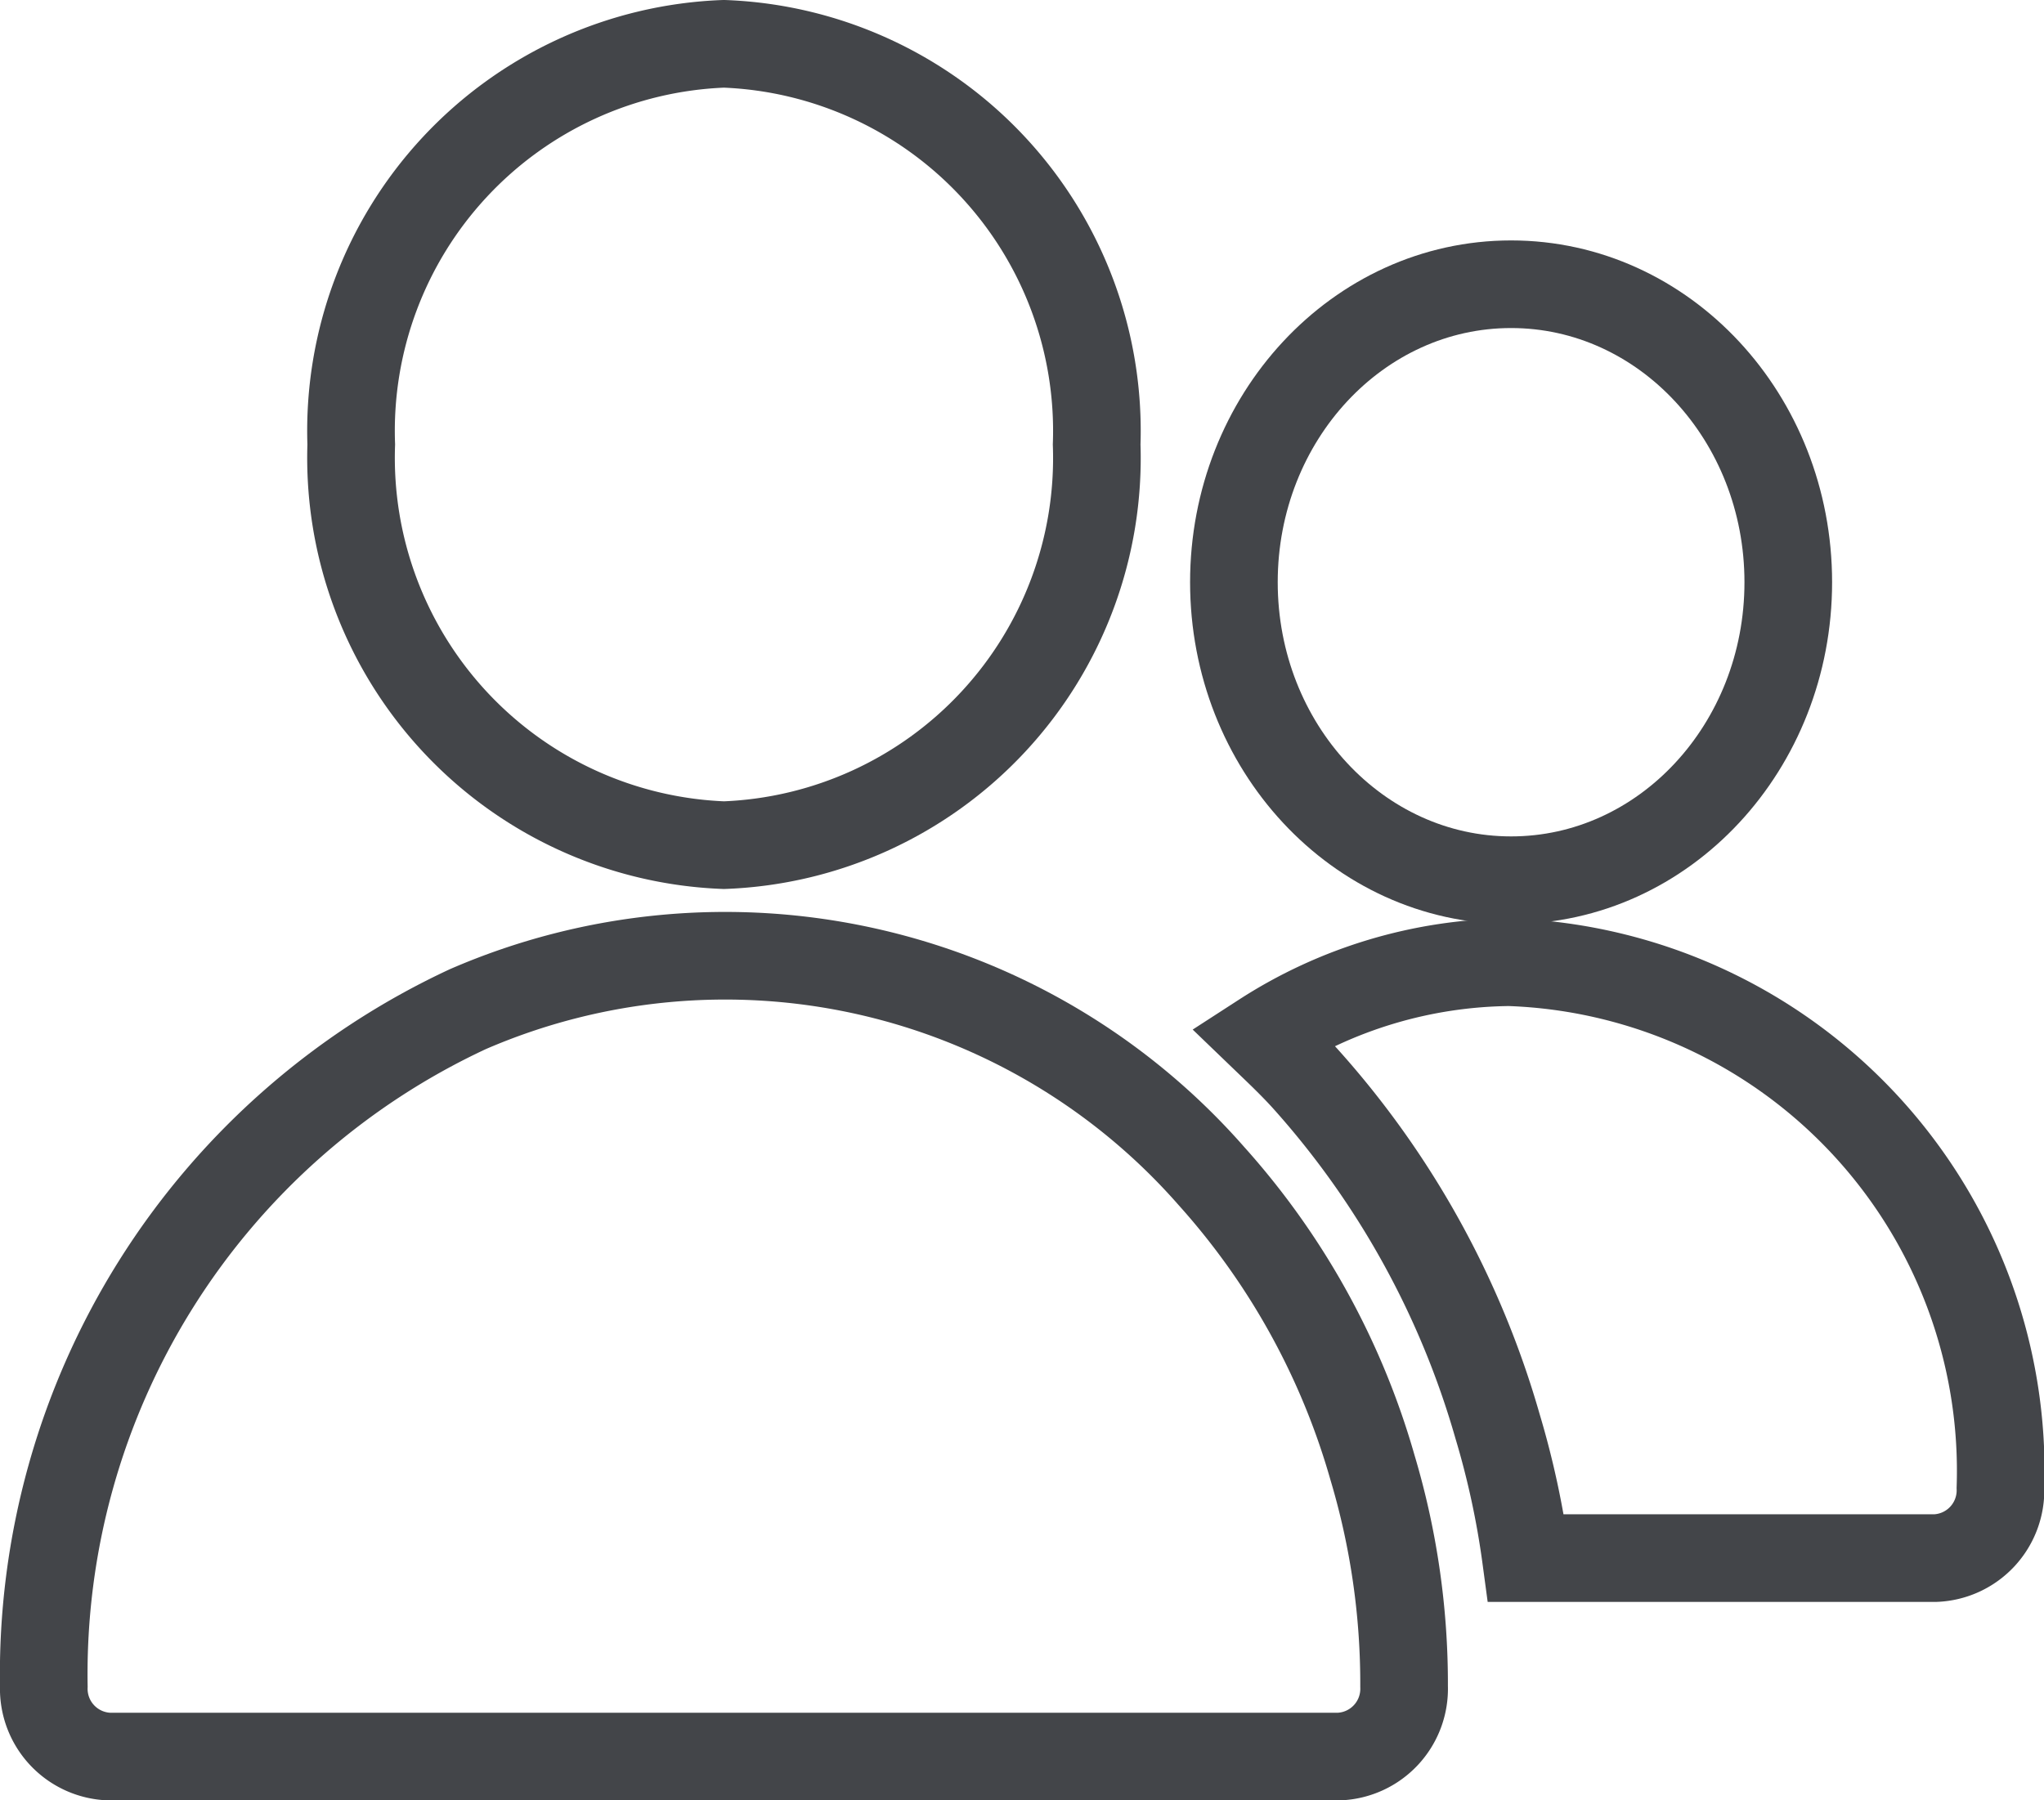
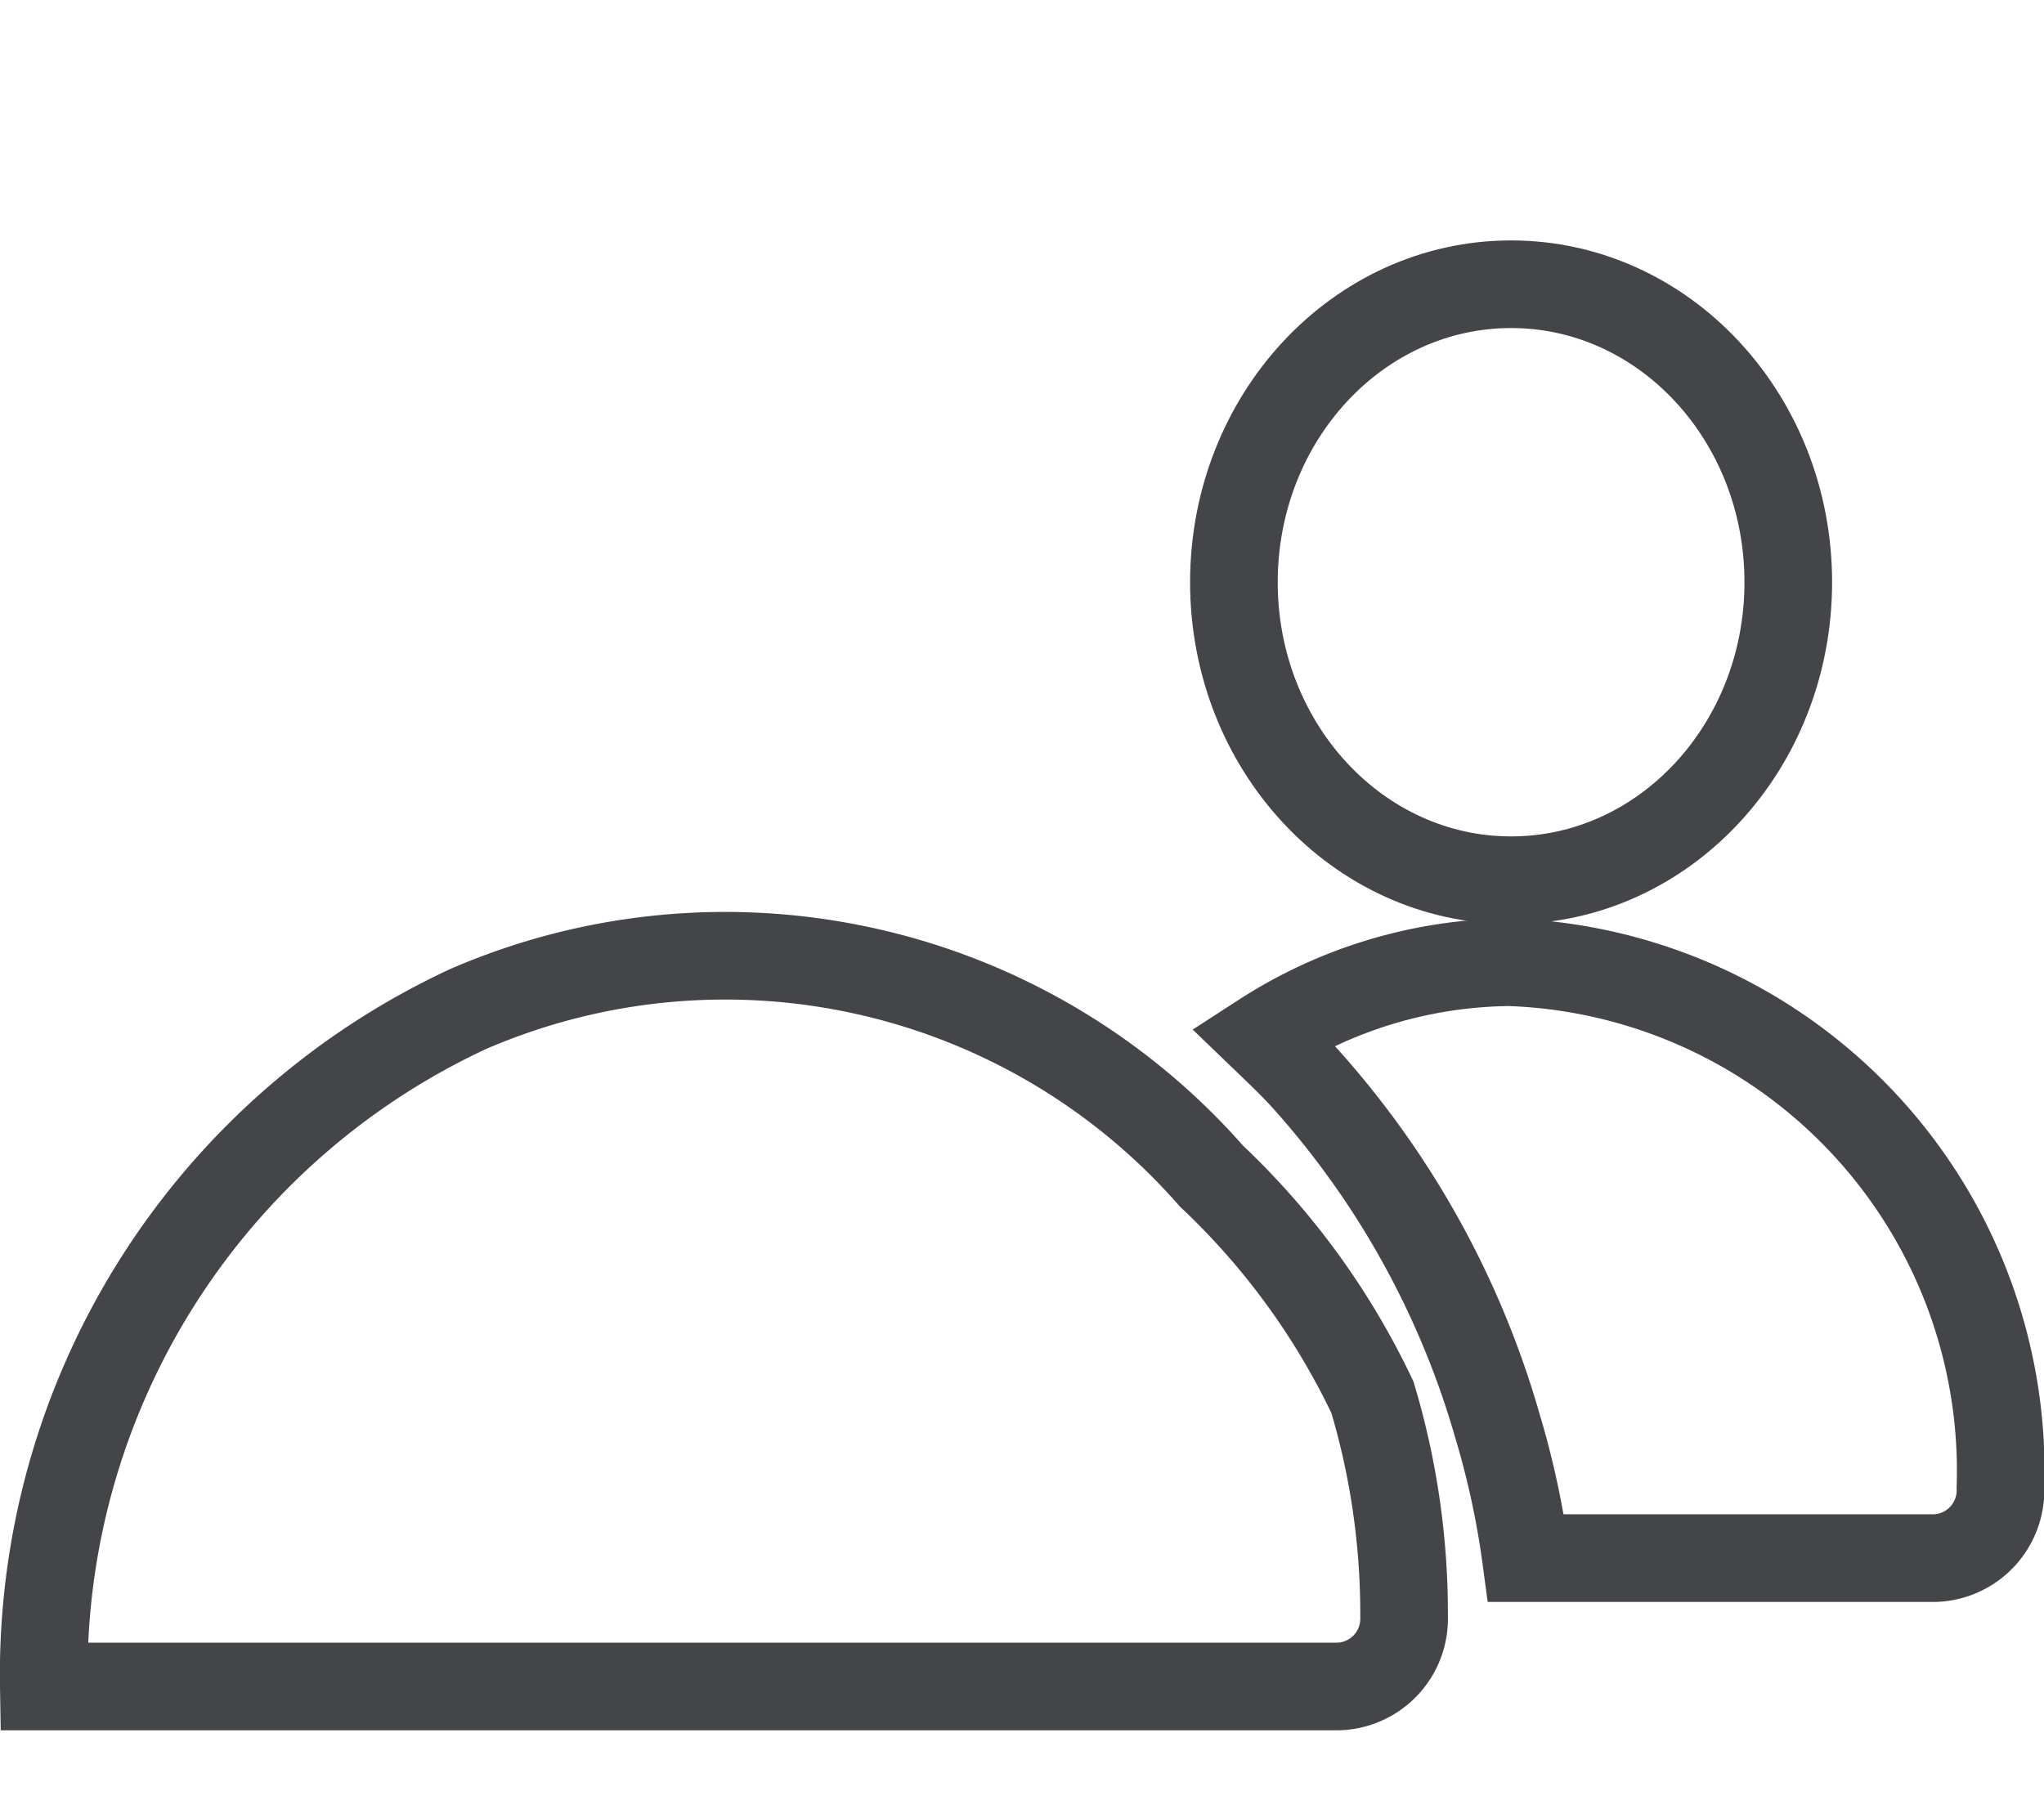
<svg xmlns="http://www.w3.org/2000/svg" width="23.324" height="20.547" viewBox="0 0 23.324 20.547">
  <g id="group" transform="translate(0.5 0.5)">
-     <path id="Pfad_36" data-name="Pfad 36" d="M9.967,13.716a4.421,4.421,0,0,0,4.253-4.573A4.421,4.421,0,0,0,9.966,4.57,4.421,4.421,0,0,0,5.714,9.143,4.425,4.425,0,0,0,9.967,13.716Z" transform="translate(-2.206 -4.57)" fill="none" stroke="#434549" stroke-width="1" />
-     <path id="Pfad_37" data-name="Pfad 37" d="M14.324,20.091A7.379,7.379,0,0,0,5.84,18.185,8.372,8.372,0,0,0,1,25.916a.774.774,0,0,0,.744.8H15.778a.774.774,0,0,0,.744-.8,8.613,8.613,0,0,0-.361-2.5A8.437,8.437,0,0,0,14.324,20.091Z" transform="translate(-1 -7.168)" fill="none" stroke="#434549" stroke-width="1" />
+     <path id="Pfad_37" data-name="Pfad 37" d="M14.324,20.091A7.379,7.379,0,0,0,5.84,18.185,8.372,8.372,0,0,0,1,25.916H15.778a.774.774,0,0,0,.744-.8,8.613,8.613,0,0,0-.361-2.5A8.437,8.437,0,0,0,14.324,20.091Z" transform="translate(-1 -7.168)" fill="none" stroke="#434549" stroke-width="1" />
    <ellipse id="Ellipse_9" data-name="Ellipse 9" cx="3.163" cy="3.401" rx="3.163" ry="3.401" transform="translate(13.58 2.744)" fill="none" stroke="#434549" stroke-width="1" />
    <path id="Pfad_38" data-name="Pfad 38" d="M22.526,17.67a5.277,5.277,0,0,0-2.832.846c.161.155.324.308.477.476a10.089,10.089,0,0,1,2.2,3.973,9.78,9.78,0,0,1,.325,1.506h4.67a.774.774,0,0,0,.744-.8,5.809,5.809,0,0,0-5.581-6Z" transform="translate(-5.783 -7.188)" fill="none" stroke="#434549" stroke-width="1" />
  </g>
</svg>